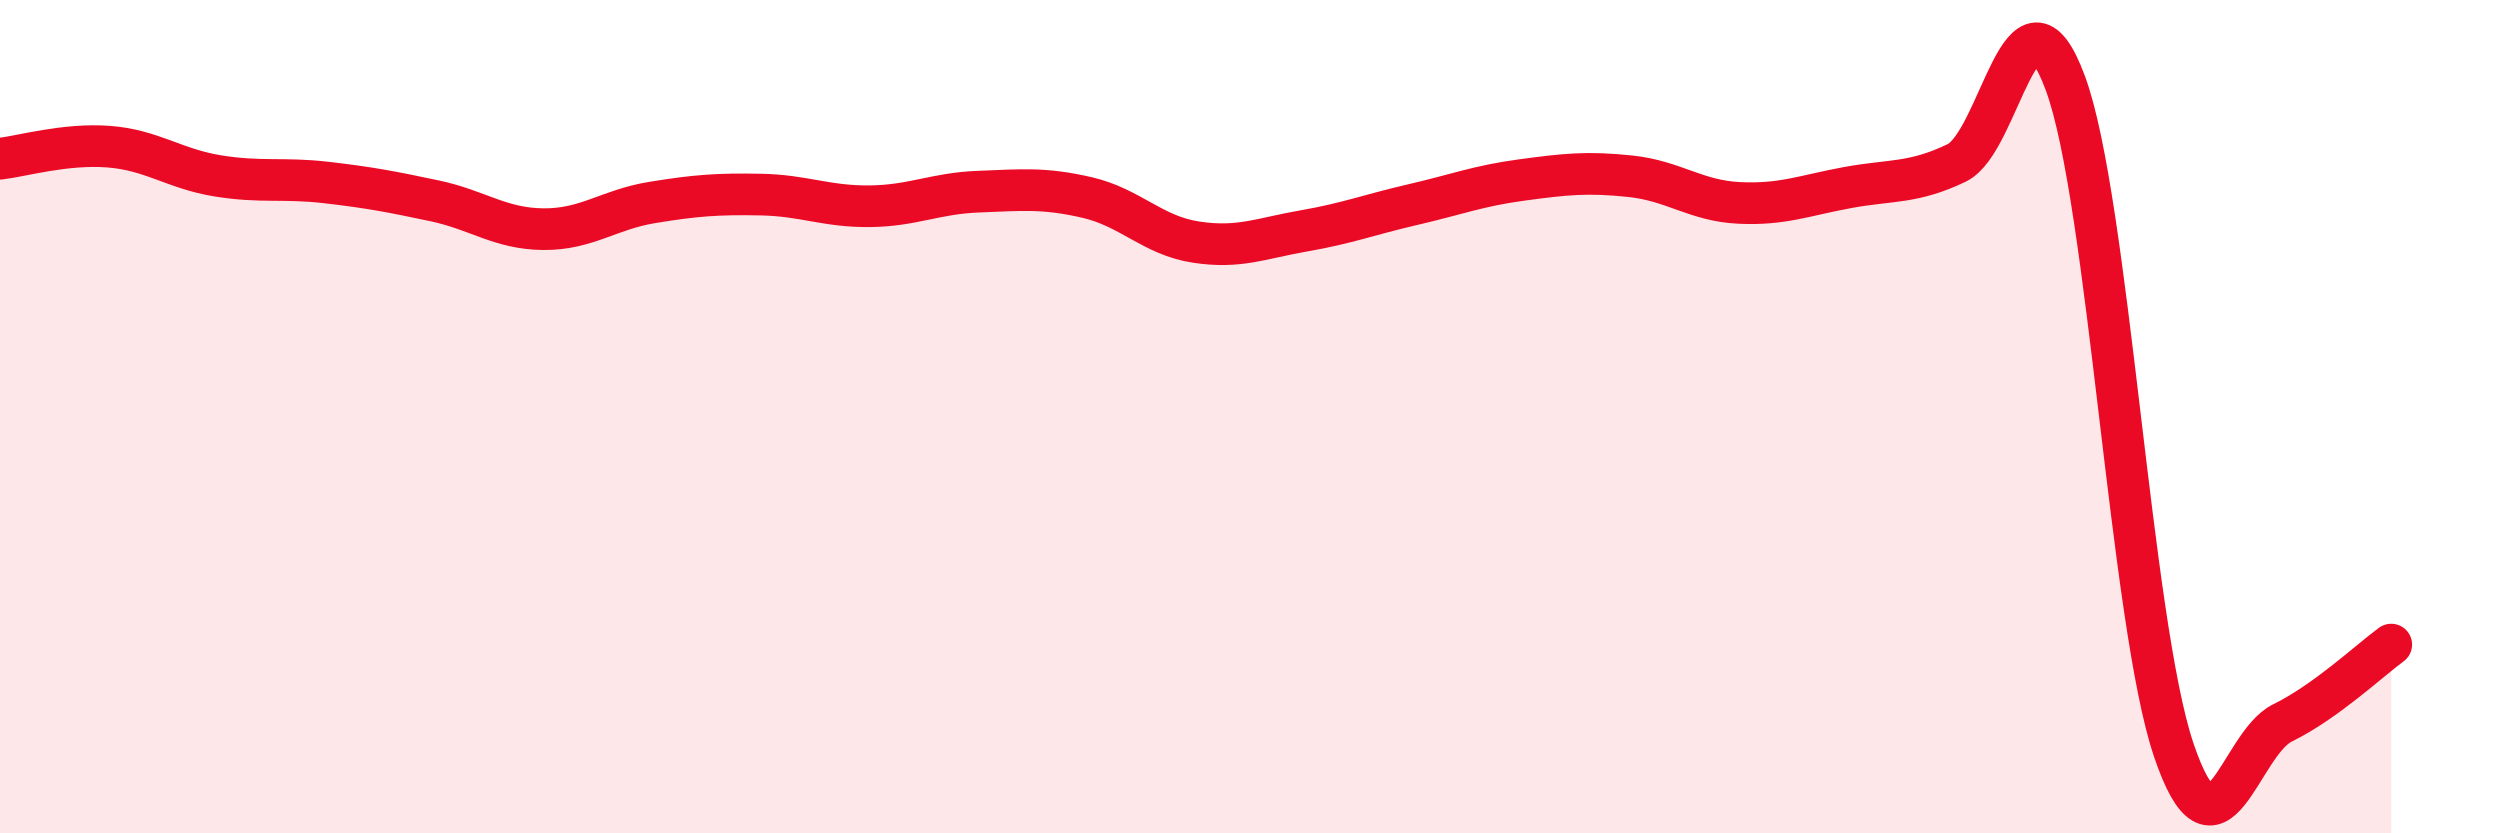
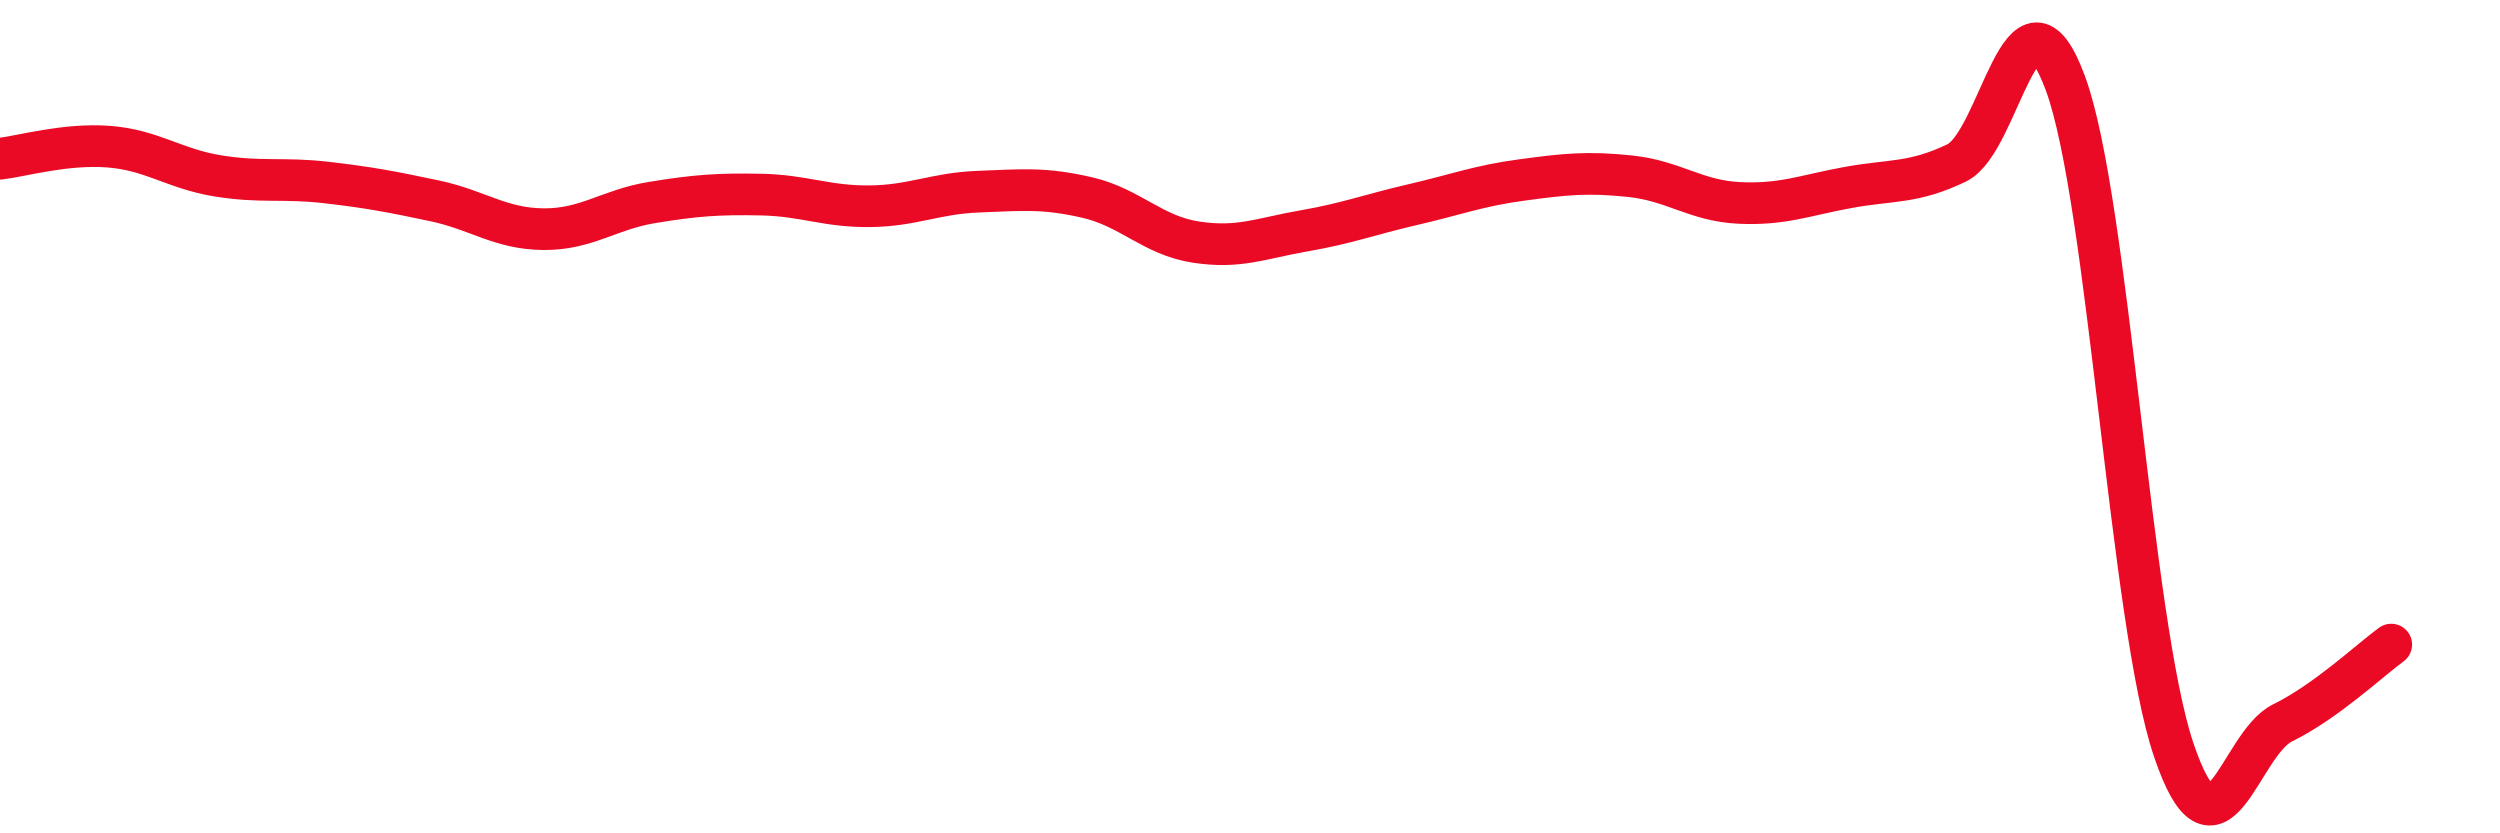
<svg xmlns="http://www.w3.org/2000/svg" width="60" height="20" viewBox="0 0 60 20">
-   <path d="M 0,3.81 C 0.52,3.75 1.57,3.44 2.61,3.52 C 3.65,3.6 4.18,4.05 5.22,4.22 C 6.26,4.39 6.79,4.26 7.83,4.38 C 8.87,4.5 9.39,4.6 10.43,4.82 C 11.47,5.04 12,5.49 13.04,5.5 C 14.08,5.51 14.61,5.03 15.65,4.86 C 16.69,4.69 17.22,4.65 18.26,4.67 C 19.3,4.69 19.83,4.96 20.87,4.95 C 21.91,4.94 22.44,4.64 23.48,4.6 C 24.52,4.56 25.05,4.5 26.09,4.74 C 27.13,4.98 27.66,5.65 28.7,5.81 C 29.74,5.97 30.26,5.72 31.3,5.54 C 32.34,5.36 32.87,5.15 33.91,4.91 C 34.95,4.67 35.48,4.46 36.52,4.32 C 37.56,4.18 38.09,4.12 39.13,4.23 C 40.17,4.34 40.7,4.82 41.74,4.87 C 42.78,4.92 43.31,4.69 44.35,4.5 C 45.39,4.31 45.92,4.41 46.96,3.91 C 48,3.41 48.53,-0.82 49.57,2 C 50.61,4.82 51.13,14.93 52.17,18 C 53.21,21.07 53.74,17.86 54.78,17.35 C 55.82,16.84 56.87,15.85 57.39,15.47L57.39 20L0 20Z" fill="#EB0A25" opacity="0.1" stroke-linecap="round" stroke-linejoin="round" />
  <path d="M 0,3.81 C 0.52,3.75 1.57,3.44 2.61,3.52 C 3.65,3.6 4.18,4.05 5.22,4.22 C 6.26,4.39 6.79,4.26 7.83,4.38 C 8.87,4.5 9.39,4.6 10.43,4.82 C 11.47,5.04 12,5.49 13.04,5.5 C 14.08,5.51 14.61,5.03 15.65,4.86 C 16.69,4.69 17.22,4.65 18.26,4.67 C 19.3,4.69 19.83,4.96 20.87,4.95 C 21.91,4.94 22.44,4.64 23.48,4.6 C 24.52,4.56 25.05,4.5 26.09,4.74 C 27.13,4.98 27.66,5.65 28.7,5.81 C 29.74,5.97 30.26,5.72 31.3,5.54 C 32.34,5.36 32.87,5.15 33.91,4.91 C 34.95,4.67 35.48,4.46 36.52,4.32 C 37.56,4.18 38.09,4.12 39.13,4.23 C 40.17,4.34 40.7,4.82 41.74,4.87 C 42.78,4.92 43.31,4.69 44.35,4.5 C 45.39,4.31 45.92,4.41 46.96,3.91 C 48,3.41 48.53,-0.82 49.57,2 C 50.61,4.82 51.13,14.93 52.17,18 C 53.21,21.07 53.74,17.86 54.78,17.35 C 55.82,16.84 56.87,15.85 57.39,15.47" stroke="#EB0A25" stroke-width="1" fill="none" stroke-linecap="round" stroke-linejoin="round" />
</svg>